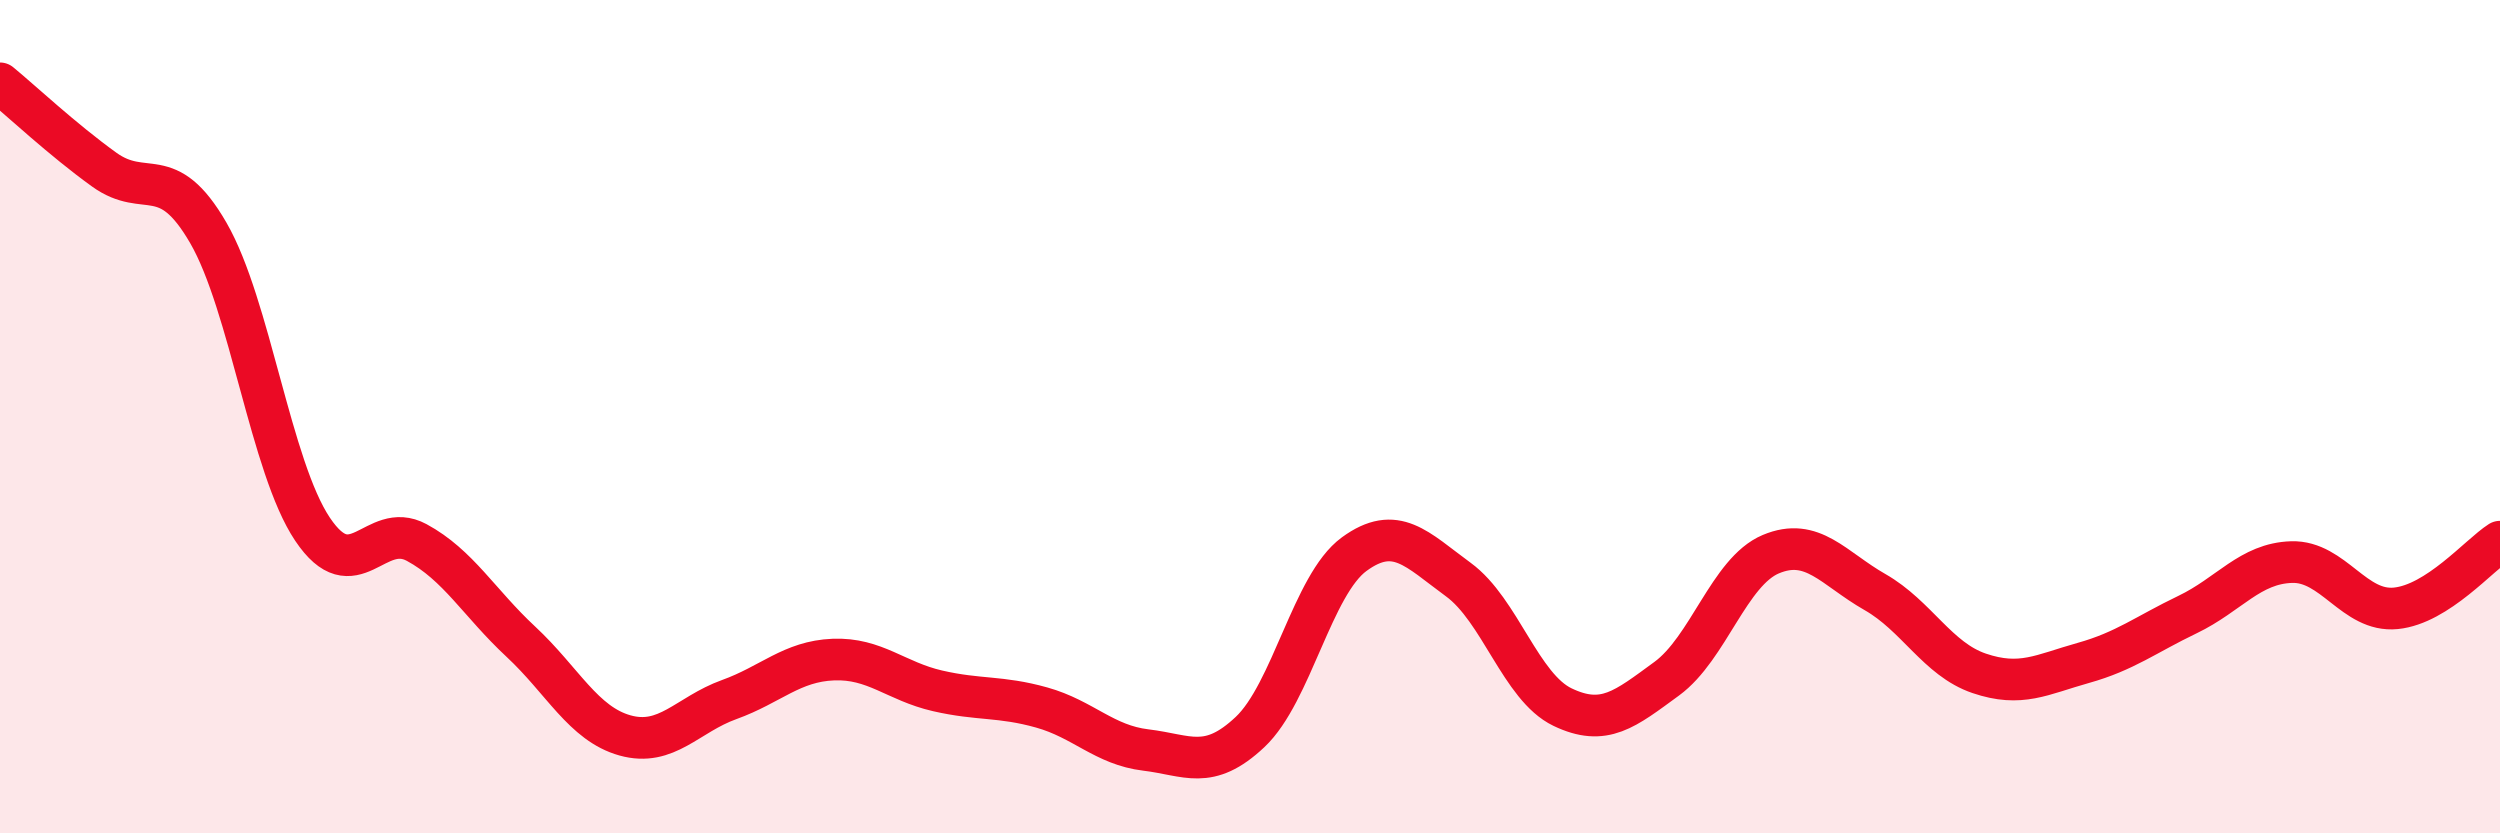
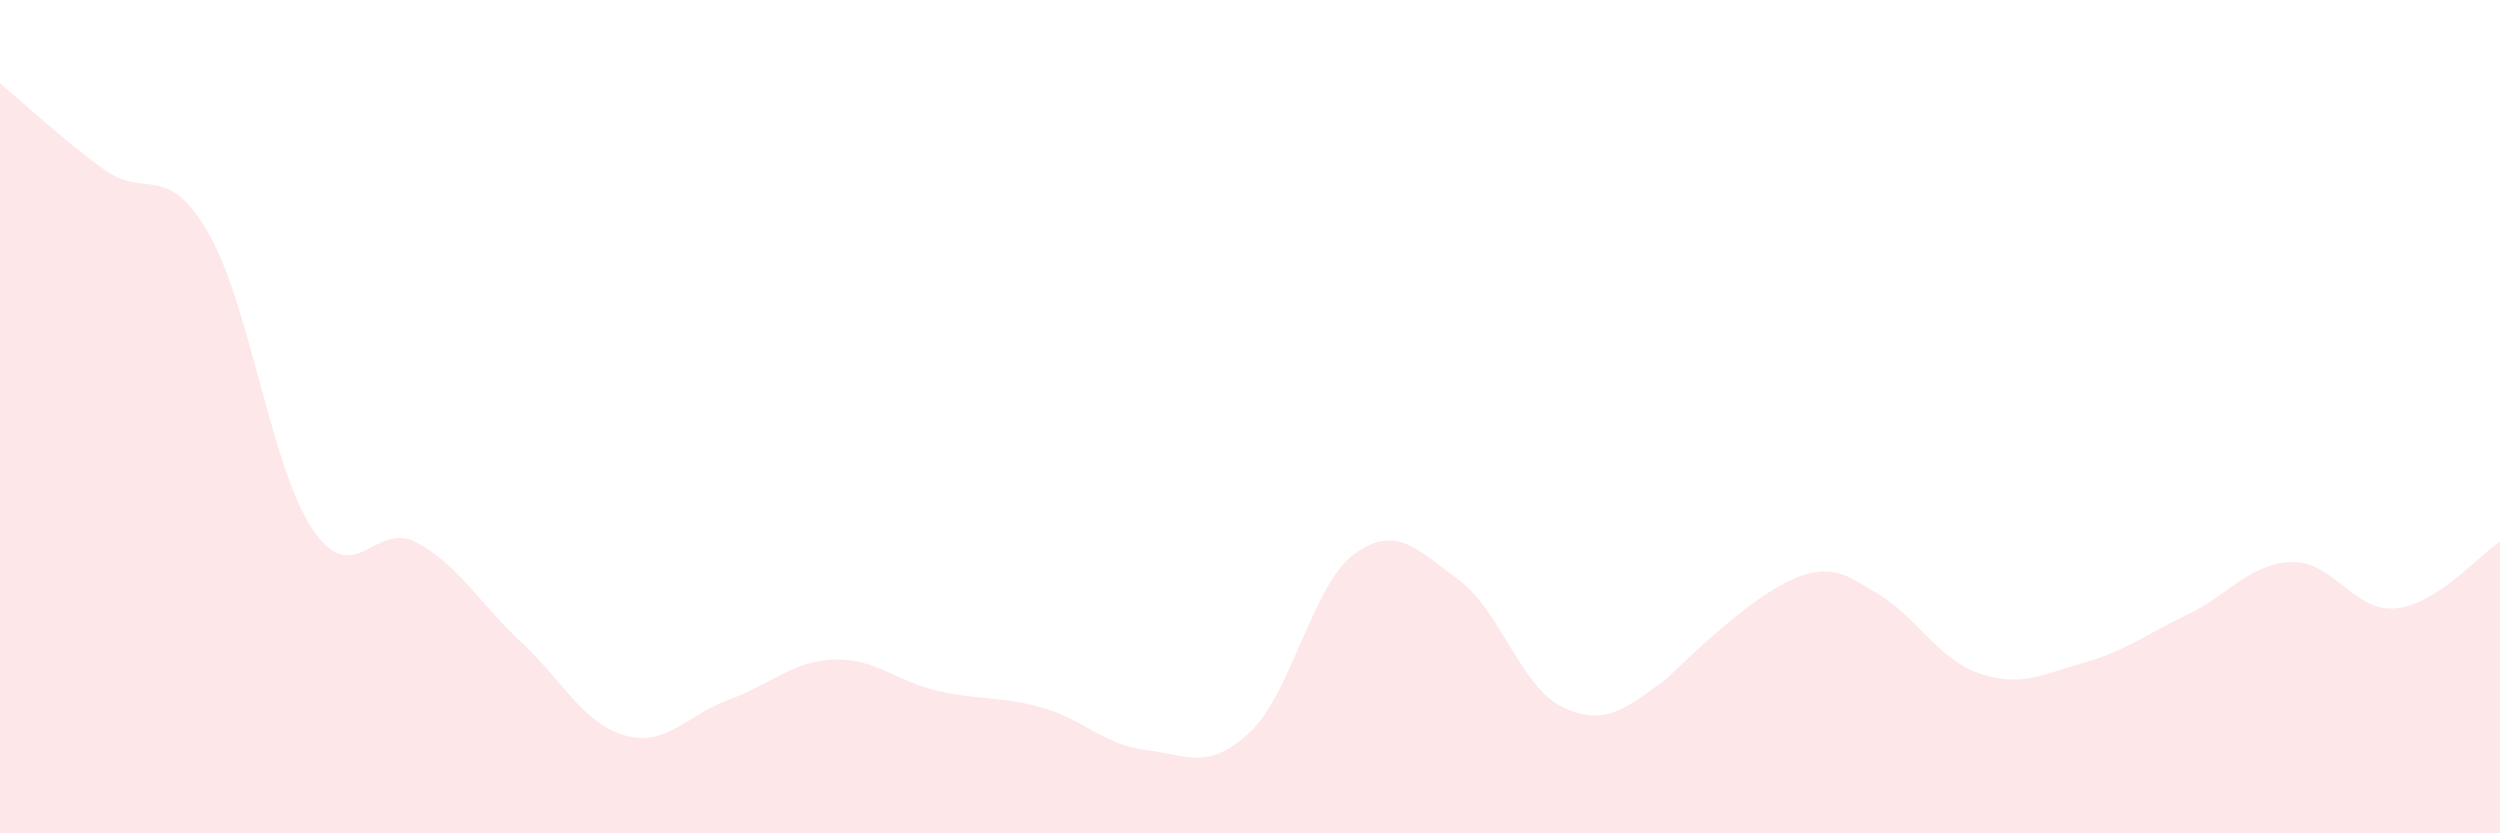
<svg xmlns="http://www.w3.org/2000/svg" width="60" height="20" viewBox="0 0 60 20">
-   <path d="M 0,2 C 0.5,2.41 1.5,3.35 2.5,4.07 C 3.5,4.79 4,3.86 5,5.59 C 6,7.32 6.5,11.21 7.5,12.7 C 8.5,14.19 9,12.48 10,13.02 C 11,13.56 11.5,14.47 12.5,15.4 C 13.5,16.33 14,17.37 15,17.65 C 16,17.93 16.5,17.15 17.5,16.79 C 18.5,16.43 19,15.87 20,15.83 C 21,15.79 21.5,16.35 22.5,16.58 C 23.5,16.81 24,16.7 25,16.98 C 26,17.26 26.5,17.88 27.5,18 C 28.5,18.12 29,18.51 30,17.57 C 31,16.63 31.5,14.03 32.5,13.3 C 33.5,12.57 34,13.18 35,13.91 C 36,14.64 36.5,16.49 37.5,16.97 C 38.5,17.45 39,17.02 40,16.29 C 41,15.56 41.5,13.72 42.5,13.3 C 43.5,12.88 44,13.64 45,14.21 C 46,14.78 46.5,15.82 47.5,16.16 C 48.5,16.5 49,16.19 50,15.91 C 51,15.63 51.5,15.23 52.5,14.75 C 53.5,14.27 54,13.52 55,13.49 C 56,13.46 56.5,14.7 57.5,14.6 C 58.5,14.5 59.5,13.32 60,13L60 20L0 20Z" fill="#EB0A25" opacity="0.1" stroke-linecap="round" stroke-linejoin="round" />
-   <path d="M 0,2 C 0.5,2.41 1.5,3.35 2.5,4.07 C 3.5,4.79 4,3.86 5,5.59 C 6,7.32 6.5,11.21 7.5,12.7 C 8.5,14.19 9,12.48 10,13.02 C 11,13.56 11.5,14.47 12.5,15.4 C 13.5,16.33 14,17.37 15,17.65 C 16,17.93 16.5,17.15 17.5,16.79 C 18.5,16.43 19,15.87 20,15.83 C 21,15.79 21.5,16.35 22.5,16.58 C 23.5,16.81 24,16.7 25,16.98 C 26,17.26 26.5,17.88 27.5,18 C 28.5,18.12 29,18.51 30,17.57 C 31,16.63 31.5,14.03 32.5,13.3 C 33.5,12.57 34,13.18 35,13.91 C 36,14.64 36.5,16.49 37.5,16.97 C 38.5,17.45 39,17.02 40,16.29 C 41,15.56 41.5,13.72 42.5,13.3 C 43.5,12.88 44,13.64 45,14.21 C 46,14.78 46.5,15.82 47.5,16.16 C 48.5,16.5 49,16.19 50,15.91 C 51,15.63 51.5,15.23 52.5,14.75 C 53.5,14.27 54,13.52 55,13.49 C 56,13.46 56.5,14.7 57.5,14.6 C 58.5,14.5 59.5,13.32 60,13" stroke="#EB0A25" stroke-width="1" fill="none" stroke-linecap="round" stroke-linejoin="round" />
+   <path d="M 0,2 C 0.5,2.41 1.5,3.35 2.5,4.07 C 3.5,4.79 4,3.86 5,5.59 C 6,7.32 6.5,11.21 7.5,12.7 C 8.5,14.19 9,12.48 10,13.02 C 11,13.56 11.5,14.47 12.5,15.4 C 13.5,16.33 14,17.37 15,17.65 C 16,17.93 16.5,17.15 17.5,16.79 C 18.5,16.43 19,15.87 20,15.83 C 21,15.79 21.5,16.35 22.5,16.58 C 23.5,16.81 24,16.7 25,16.98 C 26,17.26 26.5,17.88 27.5,18 C 28.5,18.12 29,18.51 30,17.57 C 31,16.63 31.5,14.03 32.5,13.3 C 33.5,12.57 34,13.18 35,13.91 C 36,14.64 36.5,16.49 37.5,16.97 C 38.5,17.45 39,17.02 40,16.29 C 43.5,12.88 44,13.64 45,14.21 C 46,14.78 46.5,15.82 47.5,16.16 C 48.5,16.5 49,16.19 50,15.91 C 51,15.63 51.5,15.23 52.5,14.75 C 53.5,14.27 54,13.52 55,13.49 C 56,13.46 56.5,14.7 57.5,14.6 C 58.5,14.5 59.5,13.32 60,13L60 20L0 20Z" fill="#EB0A25" opacity="0.1" stroke-linecap="round" stroke-linejoin="round" />
</svg>